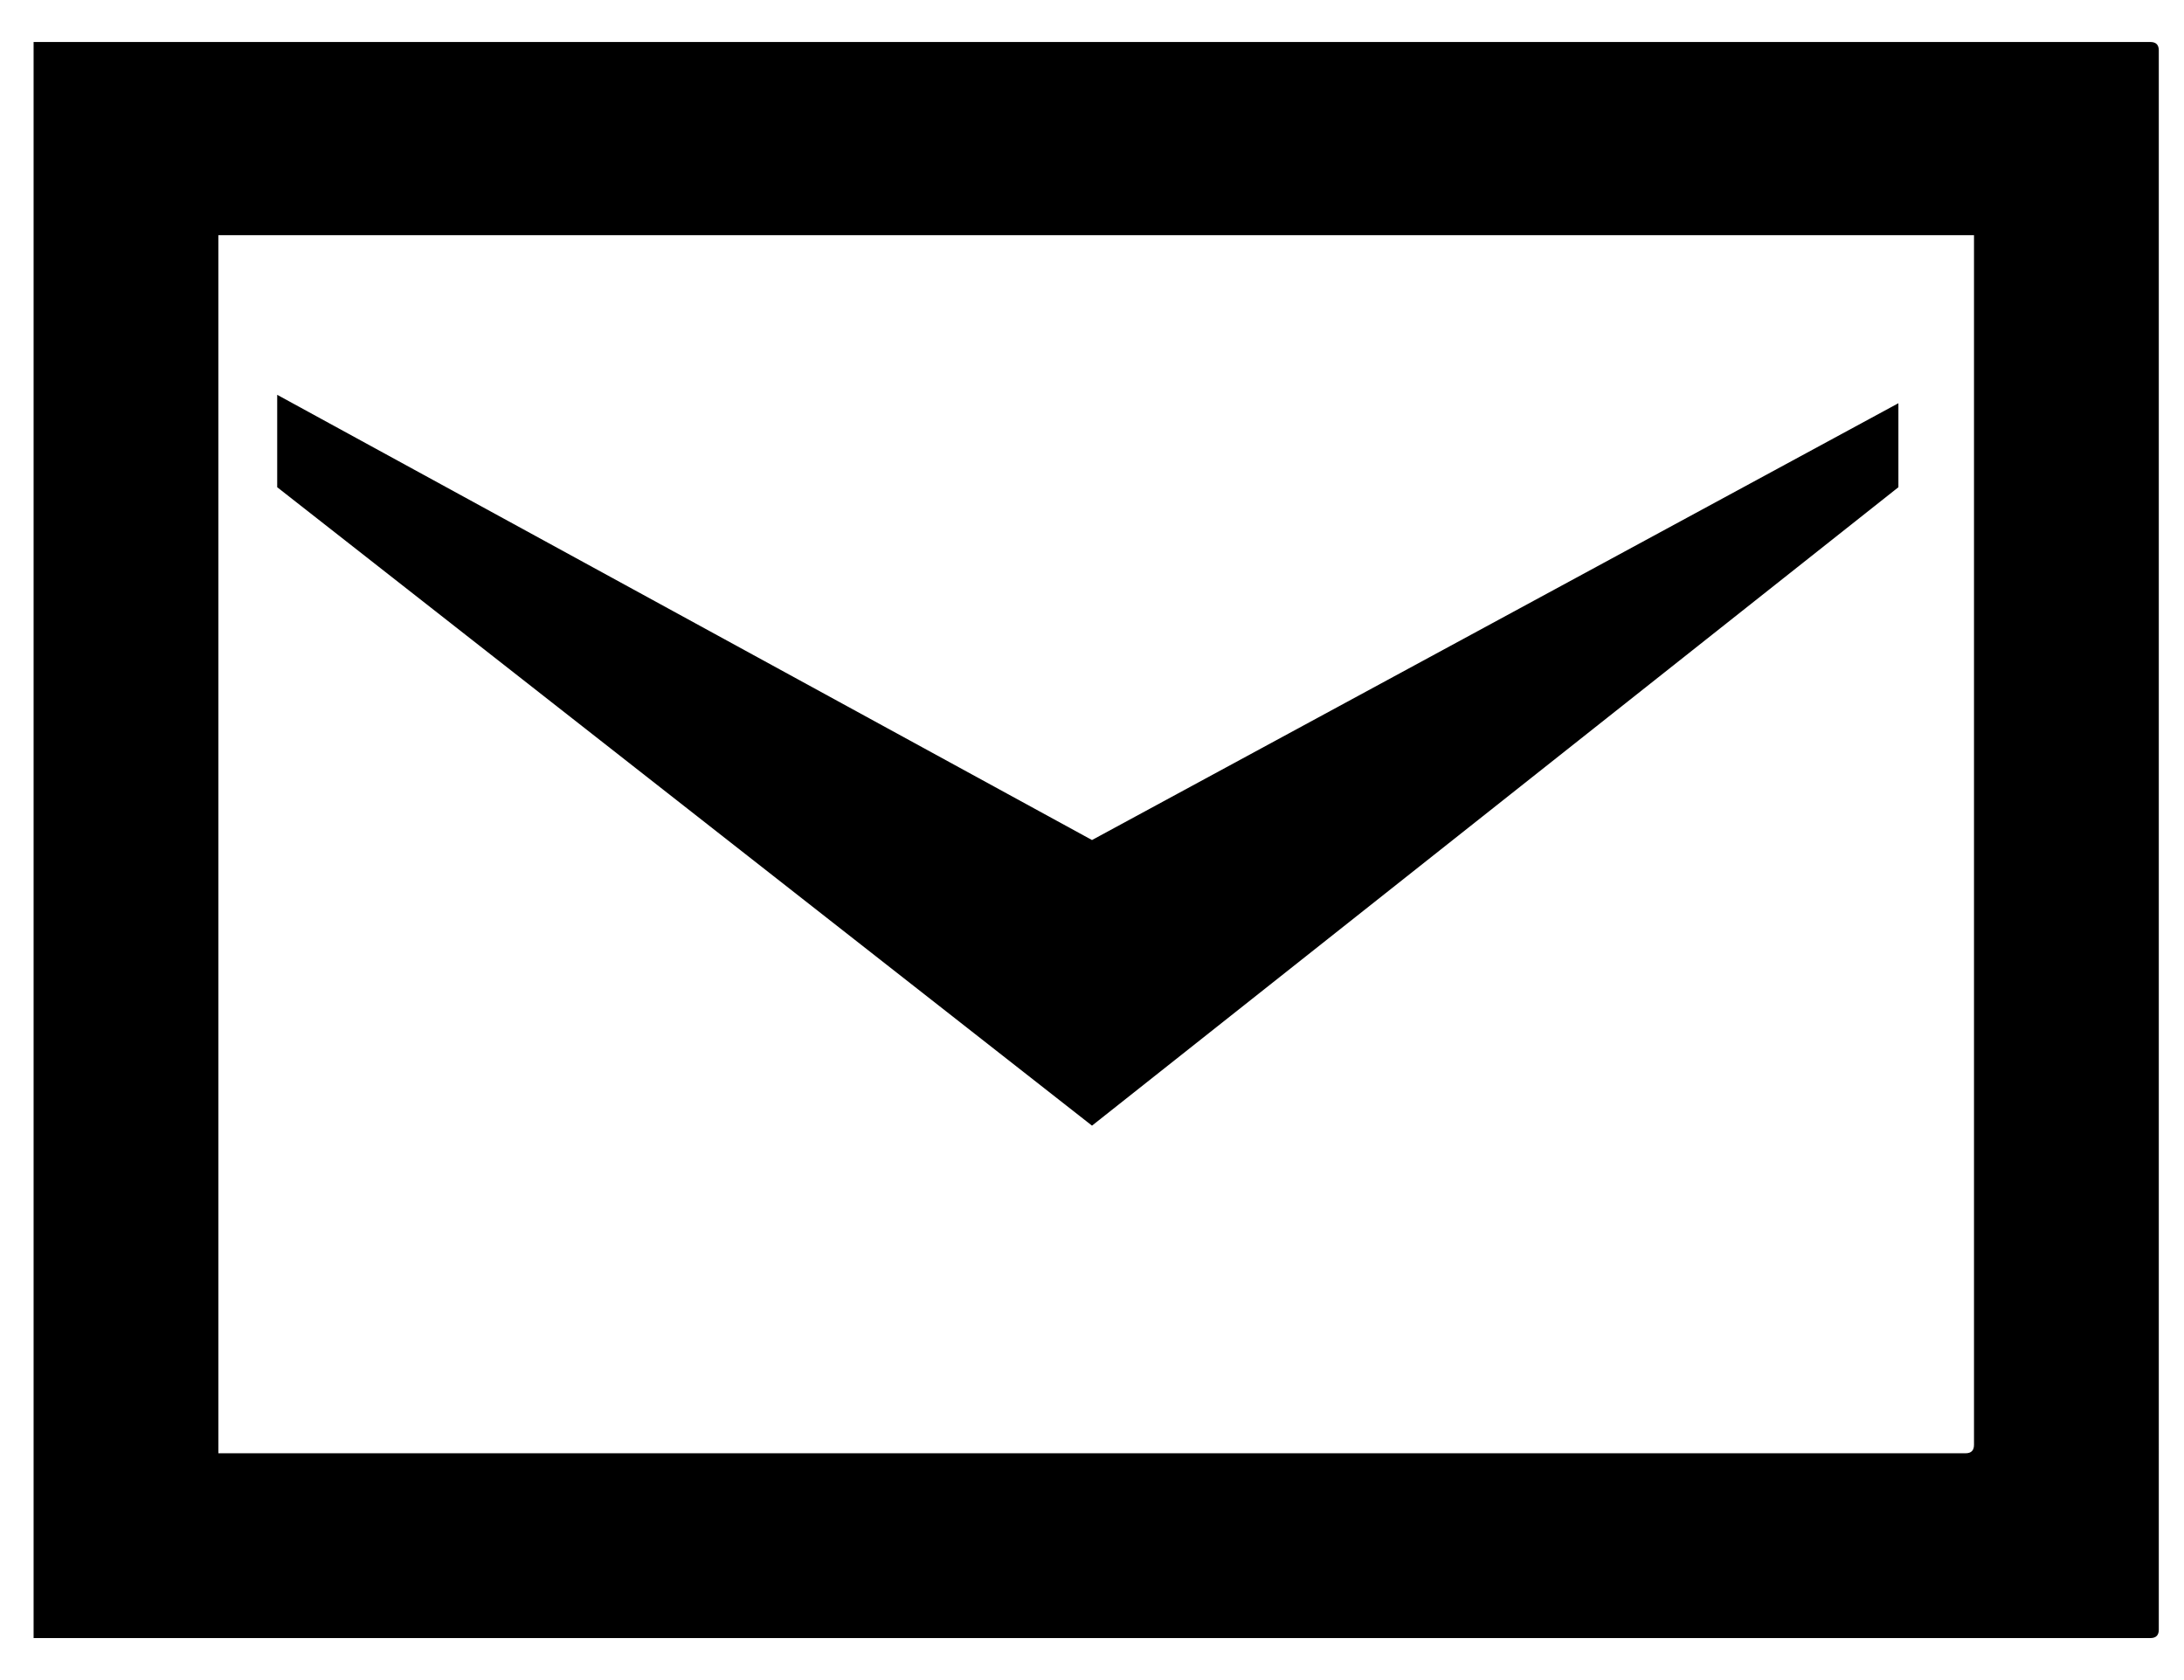
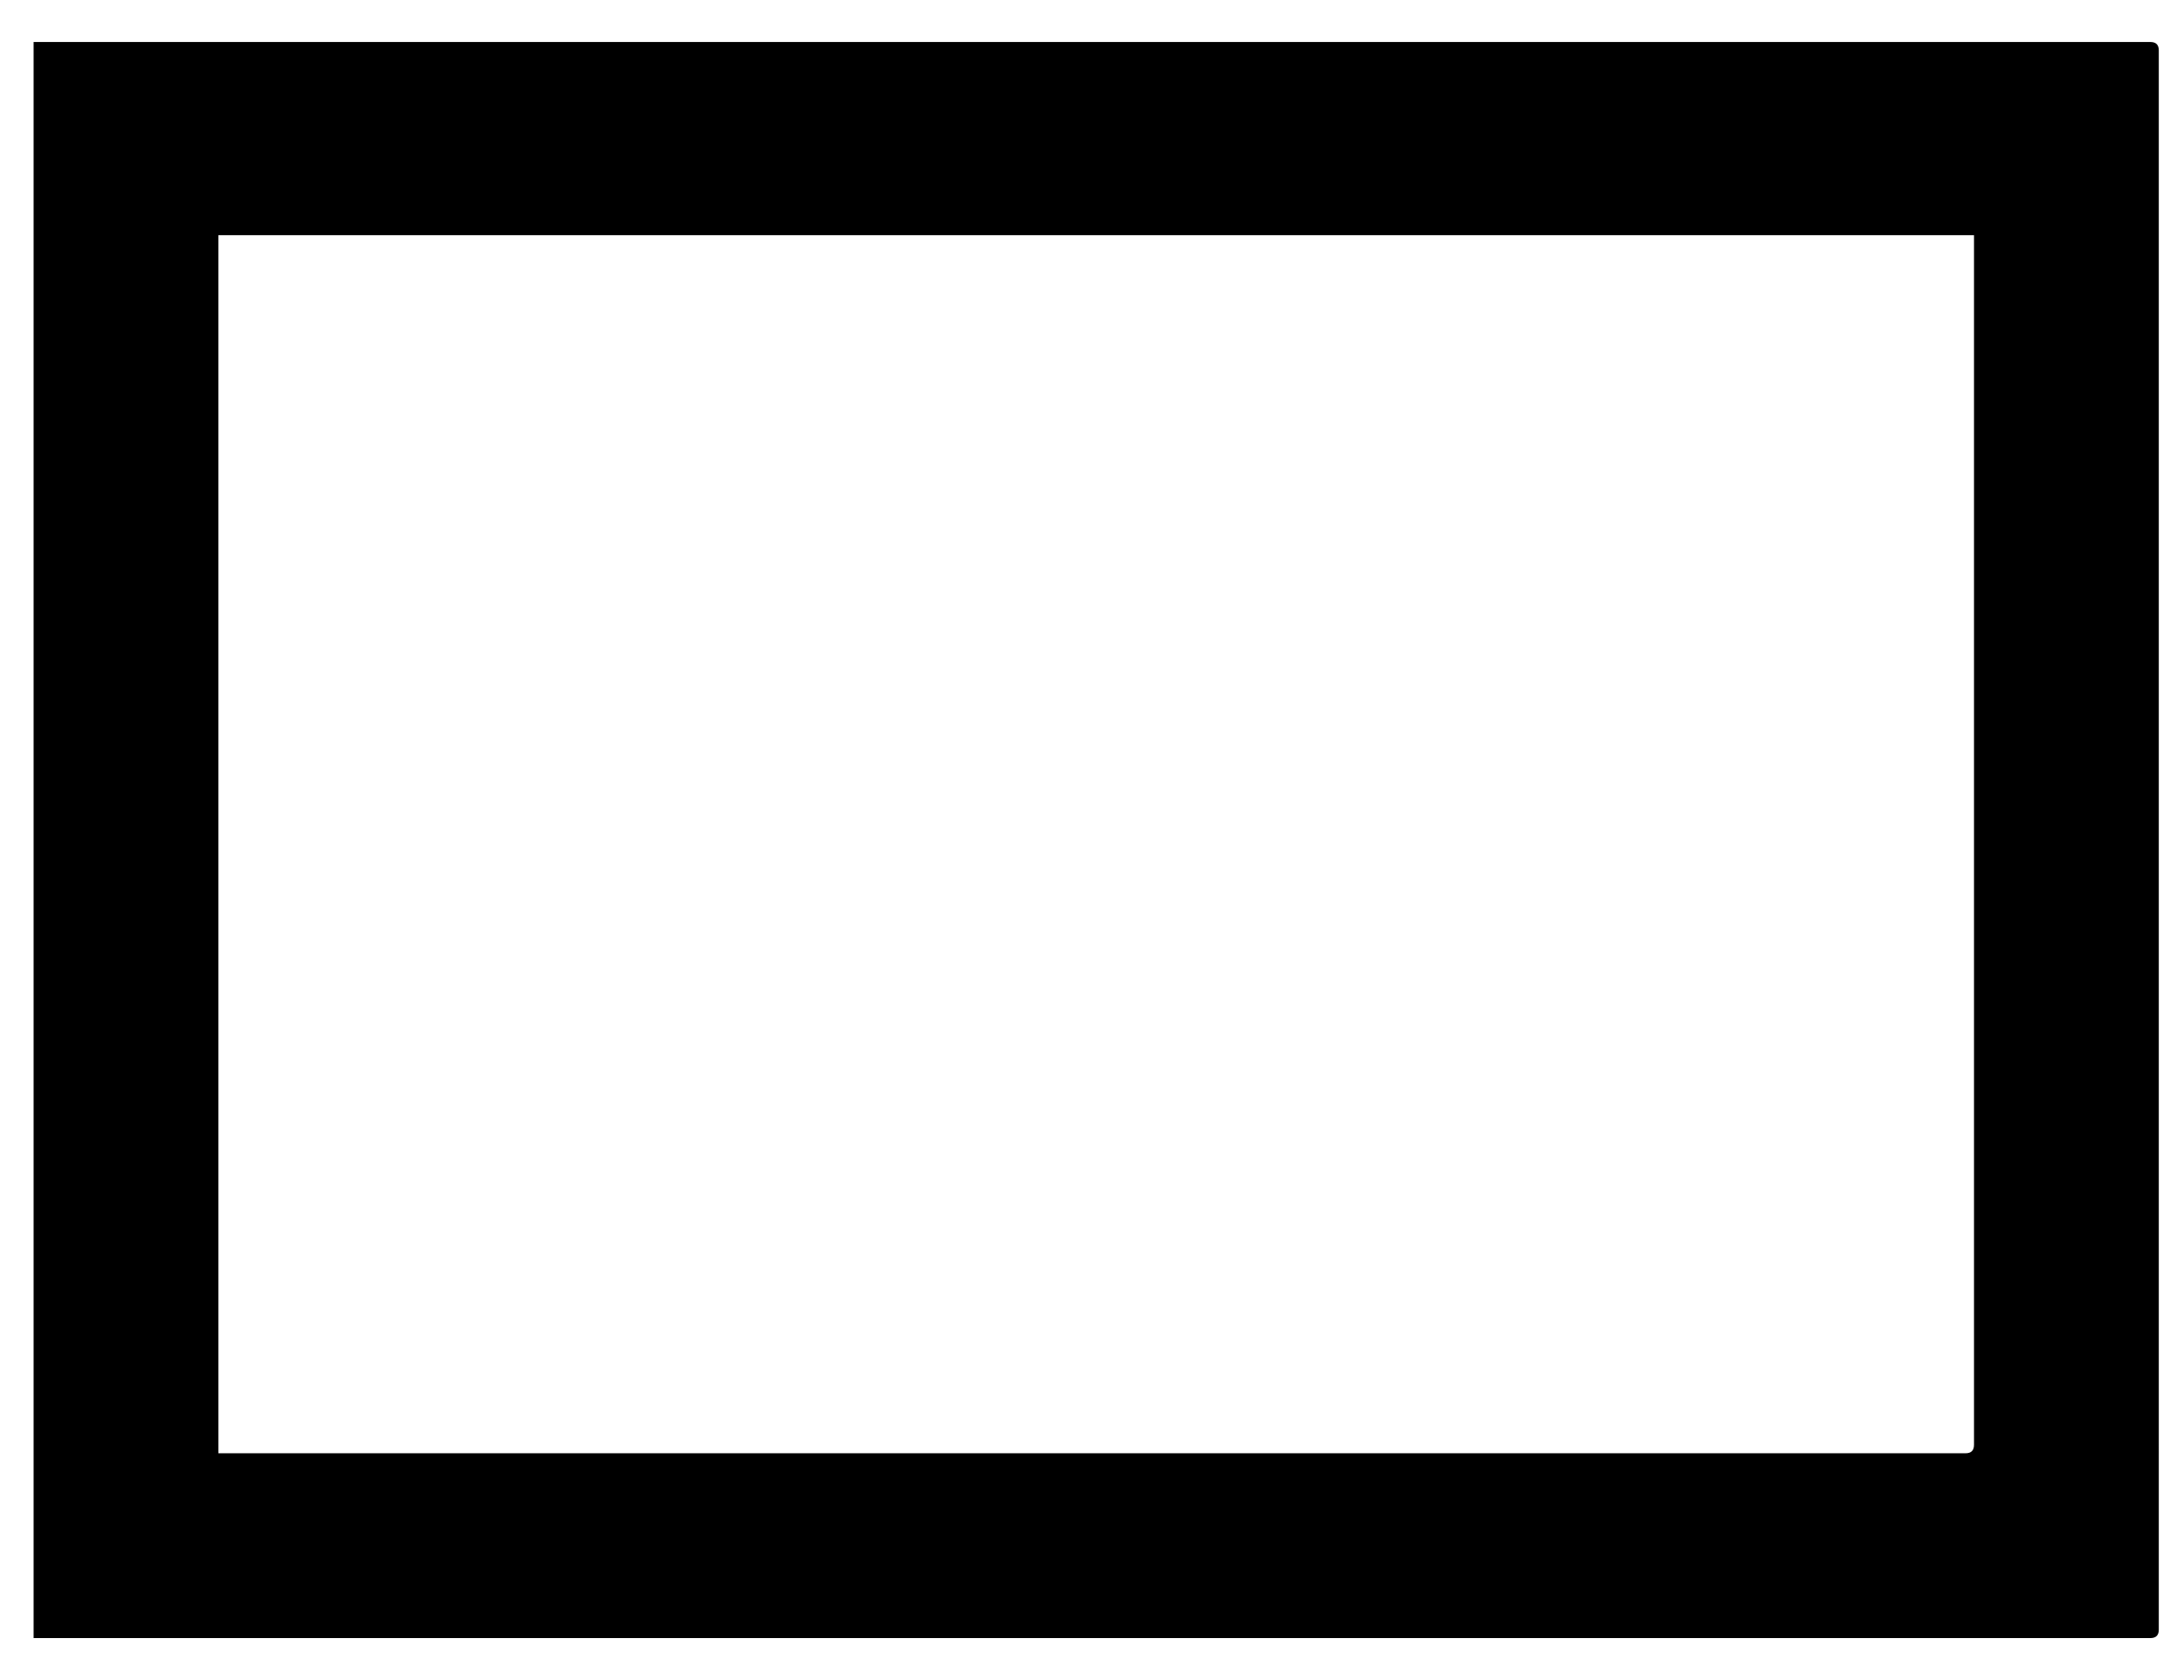
<svg xmlns="http://www.w3.org/2000/svg" version="1.1" viewBox="0 0 26 20">
  <defs>
    <style>
      .cls-1 {
        fill: none;
      }
    </style>
  </defs>
  <g>
    <g id="_レイヤー_1" data-name="レイヤー_1">
      <g>
-         <polygon points="22.6 4.8 22.6 5.8 13 13.4 3.3 5.8 3.3 4.7 13 10 22.6 4.8" />
        <path d="M.4.5Q.3.5.4.5v18.9q0,.1,0,.1h25.2q.1,0,.1-.1V.6q0-.1-.1-.1H.4ZM2.6,17.3q0,0,0,0V2.8q0,0,0,0h20.8q.1,0,.1,0v14.4q0,.1-.1.1H2.6Z" />
      </g>
-       <rect class="cls-1" y="0" width="26" height="20" />
    </g>
  </g>
</svg>